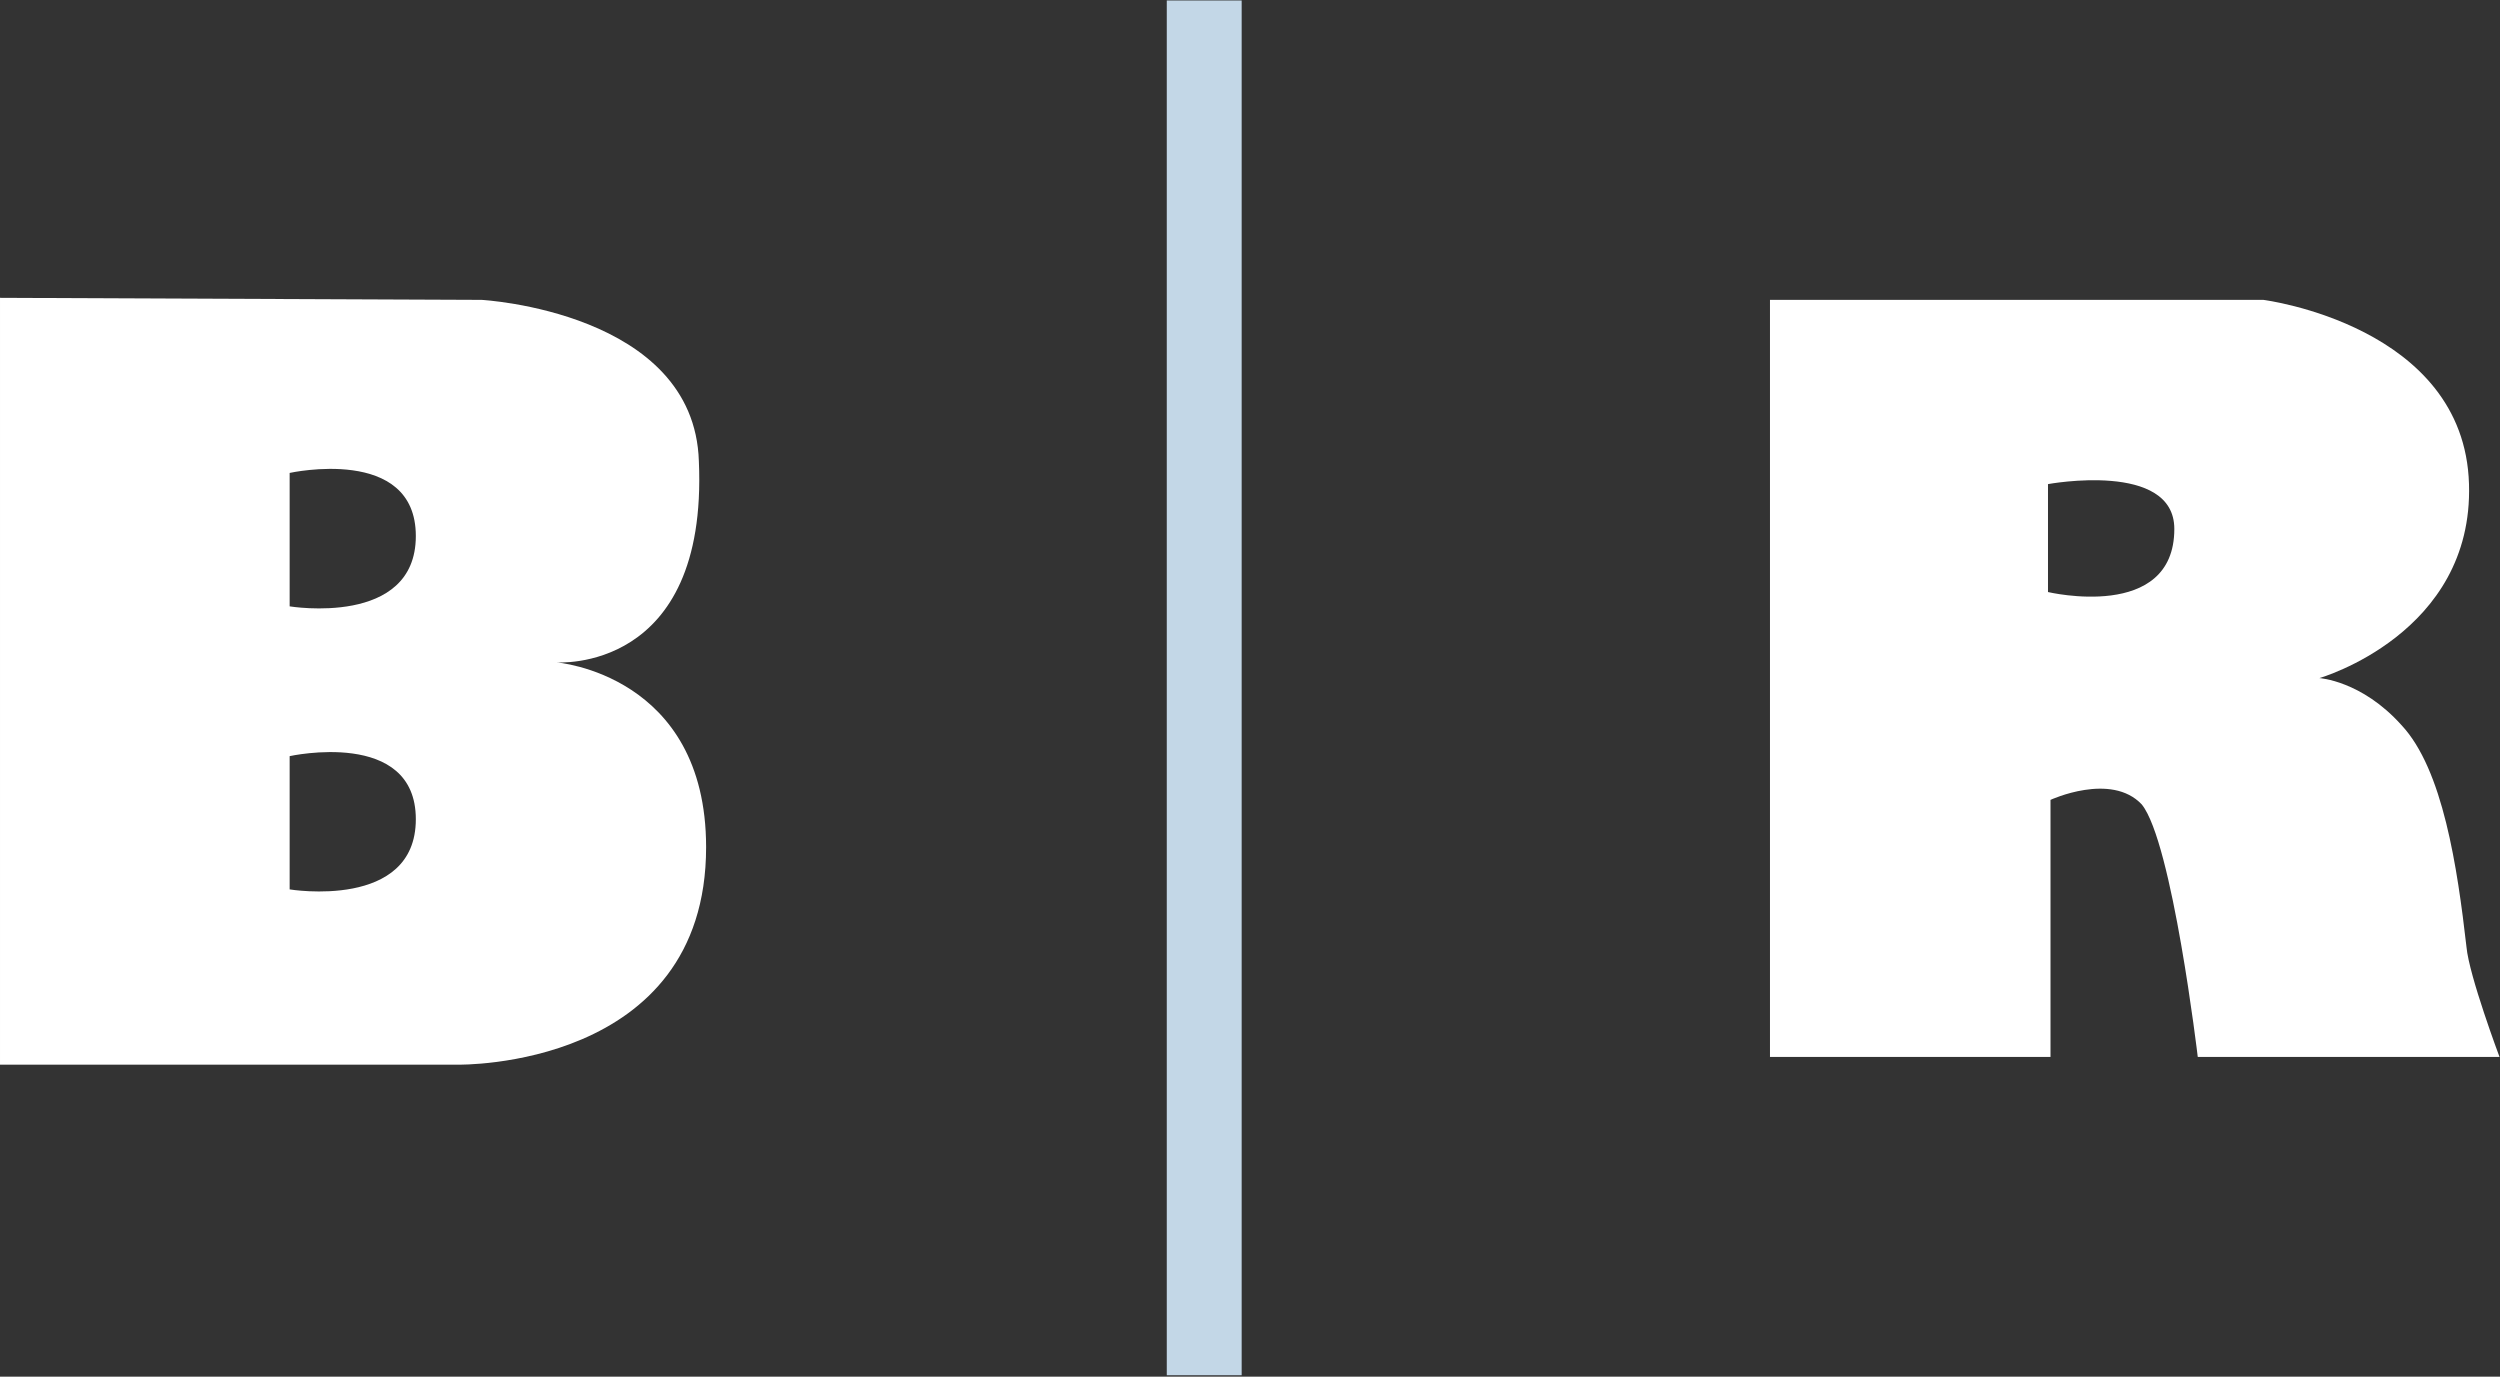
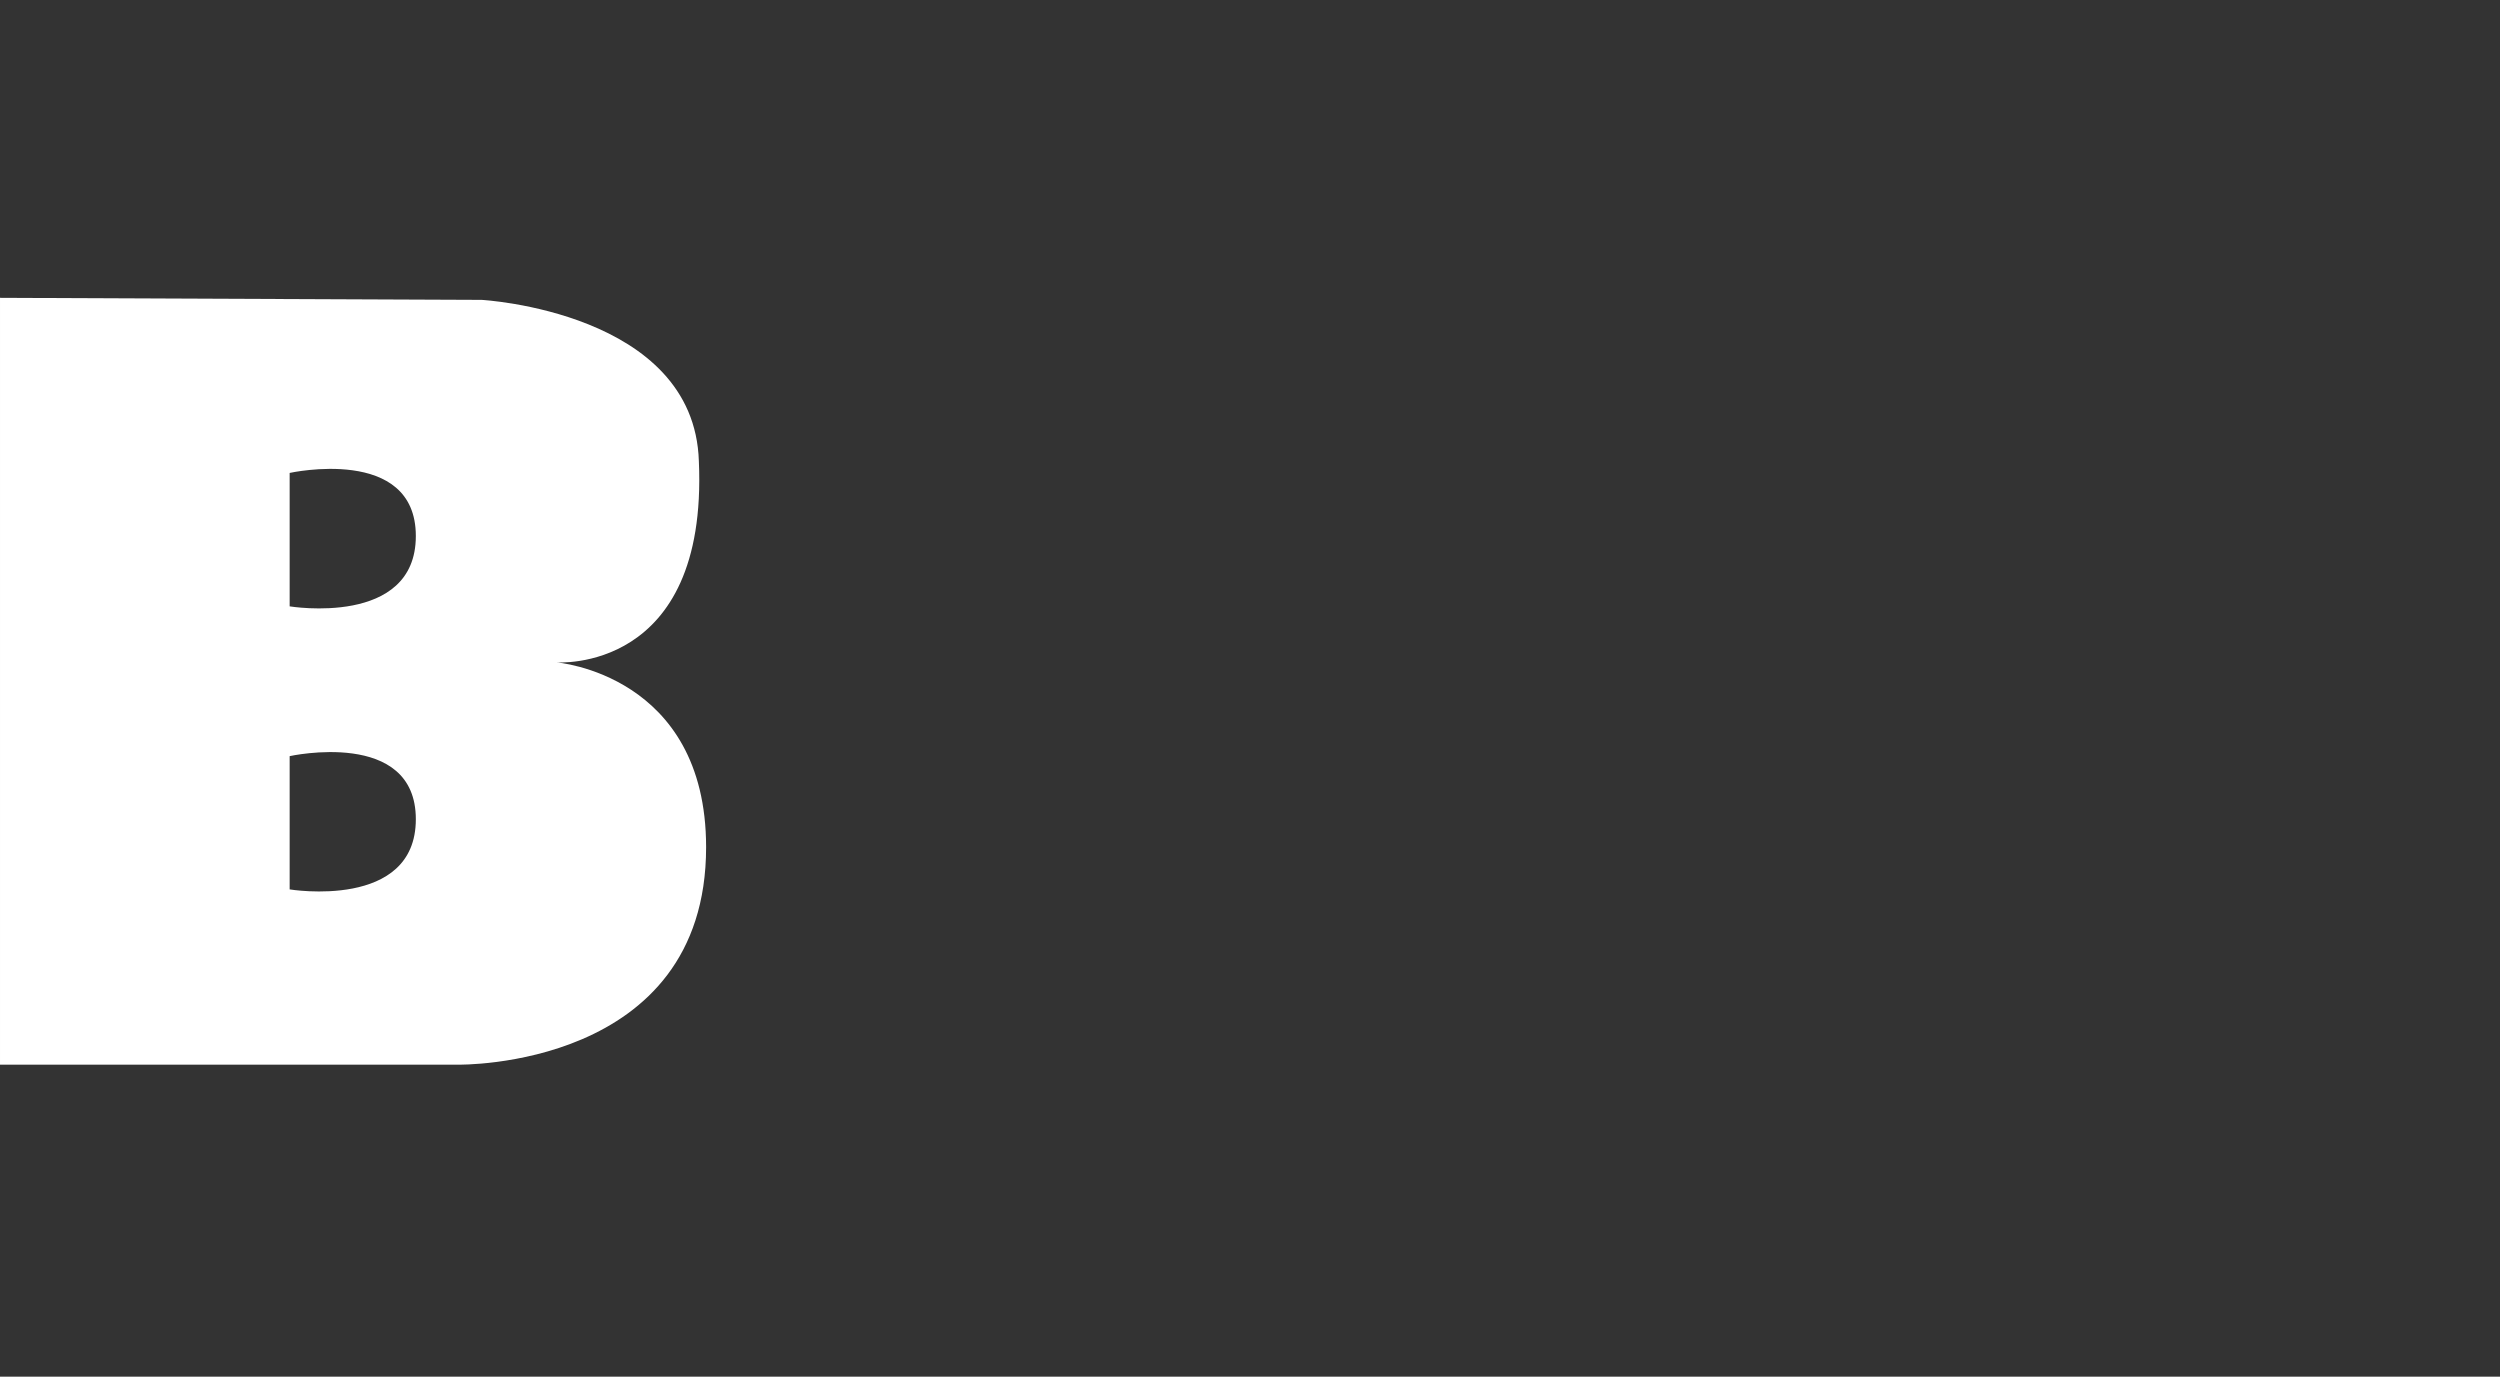
<svg xmlns="http://www.w3.org/2000/svg" version="1.2" viewBox="0 0 1589 875" width="1589" height="875">
  <rect x="0" y="0" width="1589" height="875" fill="#333333" stroke="none" />
  <title>RILY_BIG copy-svdddg-svg-svg</title>
  <style>
		.s0 { fill: #ffffff } 
		.s1 { fill: #c3d7e7 } 
	</style>
  <g id="Clip-Path: Clip-Path: Clip-Path: Page 1">
    <g id="Clip-Path: Clip-Path: Page 1">
      <g id="Clip-Path: Page 1">
        <g id="Page 1">
-           <path id="Path 25" fill-rule="evenodd" class="s0" d="m448.8 538.5c0 141.1-157.6 138.2-157.6 138.2h-291.2v-487.4l306.1 1.3c0 0 135.2 7.4 138.1 102.6 5.9 135.2-90.6 127.8-90.6 127.8 0 0 95.2 7.4 95.2 117.5zm-264.7-153.1c0 0 80.2 13.3 80.2-44.7 0-57.9-80.2-40.1-80.2-40.1zm80.2 135.3c0-57.9-80.2-40.1-80.2-40.1v84.7c0 0 80.2 13.3 80.2-44.6z" />
-           <path id="Path 26" fill-rule="evenodd" class="s0" d="m1588.7 671.8h-191.8c0 0-16.2-136.6-35.6-160.5-19.5-20.7-58-2.9-58-2.9v163.4h-178.3v-481.2h313.6c0 0 127.8 16.2 130.7 117.1 2.9 95.2-95.1 123.3-95.1 123.3 0 0 26.8 1.6 52.1 29.8 26.5 28.2 35.6 90.6 41.4 141.1 1.6 18.1 21 69.9 21 69.9zm-206.7-335.6c0-43.4-80.3-28.5-80.3-28.5v68.6c0 0 80.3 19.1 80.3-40.1z" />
-           <path id="Path 27" class="s1" d="m741.6 0.3h47.6v873.8h-47.6z" />
+           <path id="Path 25" fill-rule="evenodd" class="s0" d="m448.8 538.5c0 141.1-157.6 138.2-157.6 138.2h-291.2v-487.4l306.1 1.3c0 0 135.2 7.4 138.1 102.6 5.9 135.2-90.6 127.8-90.6 127.8 0 0 95.2 7.4 95.2 117.5m-264.7-153.1c0 0 80.2 13.3 80.2-44.7 0-57.9-80.2-40.1-80.2-40.1zm80.2 135.3c0-57.9-80.2-40.1-80.2-40.1v84.7c0 0 80.2 13.3 80.2-44.6z" />
        </g>
      </g>
    </g>
  </g>
</svg>